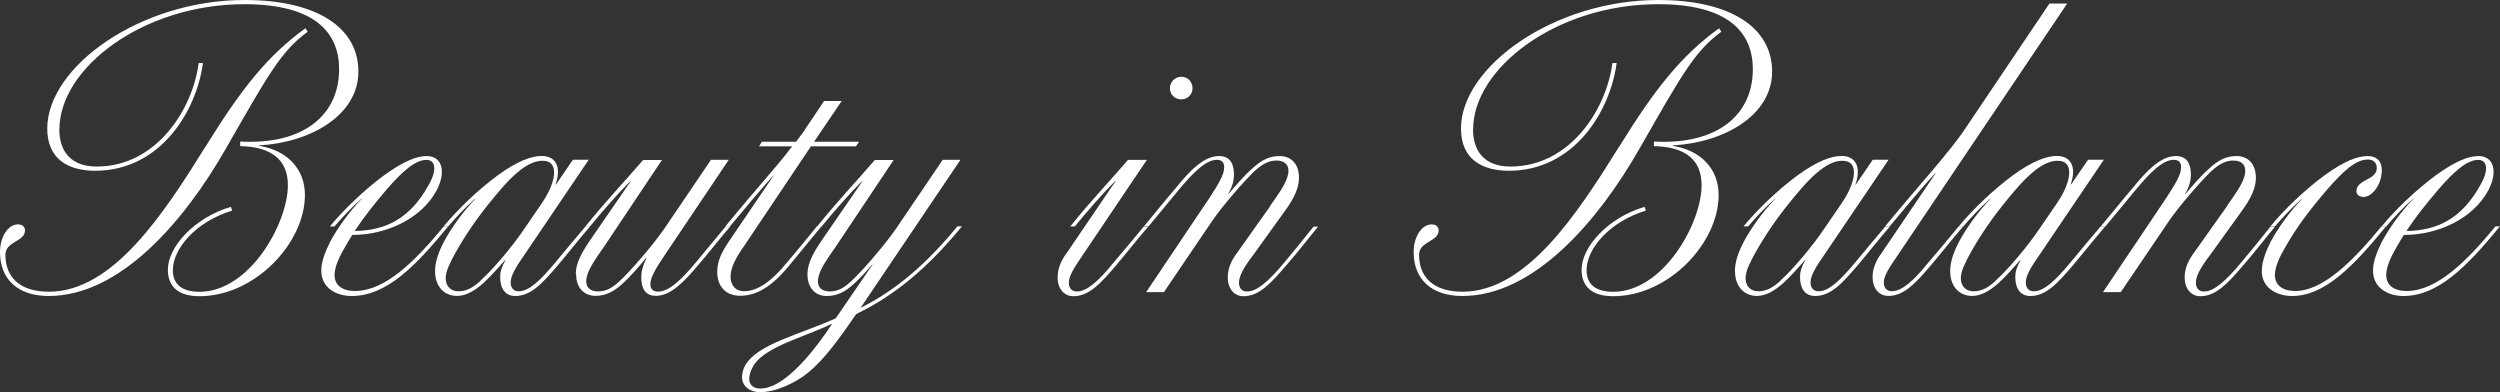
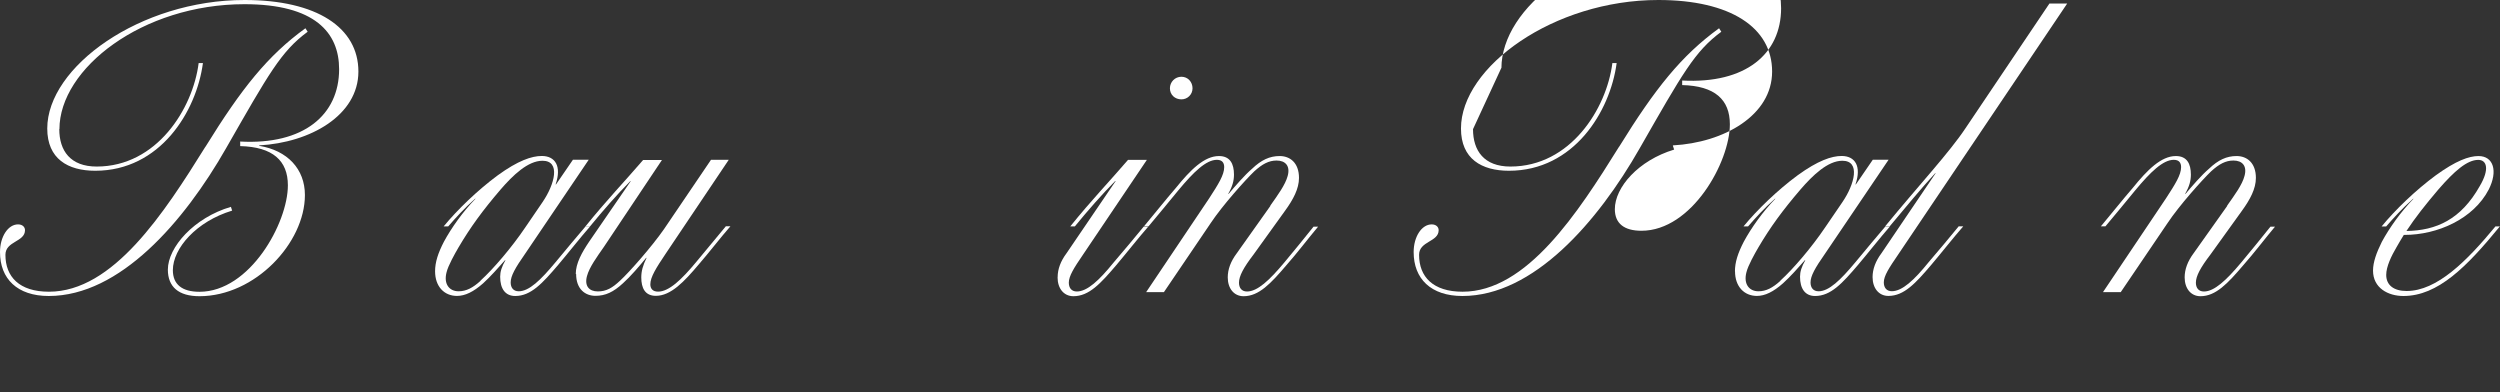
<svg xmlns="http://www.w3.org/2000/svg" id="Layer_1" data-name="Layer 1" viewBox="0 0 344.94 54.11">
  <rect x="0" y="0" width="344.94" height="54.11" fill="#333333" stroke="none" />
  <defs>
    <style>
      .cls-1 {
        fill: #fff;
        stroke-width: 0px;
      }
    </style>
  </defs>
  <path class="cls-1" d="m28.35,20.25c4.99-8.07,8.59-12.58,13.79-16.35l.31.48c-3.67,2.7-5.37,5.79-11.26,16.08-5.79,10.15-14.65,20.38-24.46,20.38-4.36,0-6.73-2.39-6.73-6.06,0-2.12,1.11-3.82,2.49-3.82.63,0,.96.38.96.8,0,1.64-2.7,1.49-2.7,3.4,0,3.02,1.91,5.09,6,5.09,8.87,0,15.91-10.88,21.59-20h0Zm-20.17-2.43c0,2.98,1.53,5.16,5.16,5.16,8.28,0,13.27-7.97,14.07-14.28h.59c-.9,6.73-5.93,14.86-14.86,14.86-3.77,0-6.62-1.64-6.62-5.83C6.52,9.24,19.31,0,33.75,0c9.98,0,15.7,3.82,15.7,9.87s-6.65,9.81-13.69,10.19v.06c3.88.63,6.31,3.19,6.31,6.79,0,6.62-6.9,13.96-14.55,13.96-2.87,0-4.36-1.28-4.36-3.67,0-3.08,3.61-7.17,8.7-8.66l.17.52c-4.93,1.49-8.18,5.2-8.18,8.22,0,1.97,1.28,2.98,3.67,2.98,6.96,0,12.2-9.5,12.2-14.69,0-3.4-2.08-5.3-6.58-5.41v-.63c8.76.48,13.65-3.67,13.65-9.98,0-5.05-3.35-8.97-13.06-8.97C19.66.58,8.2,9.45,8.2,17.83v-.02h-.02Z" />
-   <path class="cls-1" d="m61.83,31.24c-4.57,5.58-8.55,9.6-13.31,9.6-2.12,0-4.19-1.11-4.19-3.5,0-1.17.48-2.49,1.22-3.98,1.01-1.87,2.6-4.13,4.36-5.93h-.06c-1.49,1.32-2.7,2.66-3.71,3.82h-.63c1.87-2.28,4.72-5.03,7.48-7.06,2.77-2.01,4.57-2.66,5.89-2.66,2.08,0,2.7,2.08,1.43,4.61-2.12,4.09-7.11,6.27-11.61,6.27h-.1c-.31.52-.69,1.11-1.01,1.7-.69,1.17-1.43,2.66-1.43,3.82,0,1.43,1.07,2.22,2.81,2.22,4.19,0,8.32-4.13,12.26-8.91h.63l-.02.02v-.02Zm-12.89.63c4.13-.06,7.53-1.59,10.12-6.2,1.38-2.33.96-3.61-.21-3.61-1.53,0-3.29,1.53-5.51,4.09-1.8,2.12-3.19,3.88-4.4,5.72Z" />
  <path class="cls-1" d="m60.03,37.44c0-1.28.42-2.54,1.22-4.09,1.01-1.87,2.6-4.13,4.36-5.93h-.06c-1.49,1.32-2.7,2.66-3.71,3.82h-.63c1.87-2.28,4.72-5.03,7.48-7.06,2.77-2.01,4.67-2.66,6.06-2.66,1.87,0,2.77,1.43,1.91,3.92h.06l2.33-3.4h2.18l-8.76,12.95c-1.38,1.97-2.01,3.08-2.01,3.98,0,.73.38,1.22,1.11,1.22,1.43,0,3.02-1.53,5.09-4.02,1.32-1.59,2.87-3.46,4.13-4.93h.63c-1.43,1.64-3.02,3.67-4.4,5.3-2.18,2.56-3.77,4.3-5.93,4.3-1.38,0-2.08-1.01-2.08-2.66,0-.69.21-1.38.73-2.28h-.06c-.86.96-2.01,2.28-3.02,3.19-1.32,1.17-2.49,1.74-3.61,1.74-1.74,0-3.02-1.28-3.02-3.4v.02h0Zm6.27,1.28c1.8-1.64,4.3-4.57,6.16-7.32l2.39-3.5c1.7-2.49,2.54-5.72,0-5.72-2.01,0-4.09,2.01-5.79,3.98-2.49,2.91-4.13,5.16-5.79,7.97-.52.9-1.43,2.49-1.66,3.46-.42,1.64.42,2.6,1.66,2.6,1.07,0,1.97-.48,3.02-1.43v-.04h.01Z" />
  <path class="cls-1" d="m79.44,37.82c0-1.49.84-2.98,1.87-4.51l5.72-8.32h-.06c-1.8,1.8-3.88,4.19-5.58,6.27h-.63c2.91-3.61,5.47-6.27,7.97-9.18h2.6l-8.01,11.99c-.96,1.38-2.01,2.81-2.33,4.02-.38,1.38.31,2.12,1.49,2.12s2.01-.48,3.08-1.49c1.28-1.17,4.4-4.72,6.06-7.11l6.48-9.56h2.45l-8.7,12.95c-1.32,1.97-2.12,3.23-2.12,4.23,0,.59.32,1.01,1.07,1.01,1.49,0,3.23-1.64,5.26-4.09l4.09-4.93h.63c-1.43,1.64-2.98,3.67-4.4,5.3-1.97,2.33-3.81,4.3-5.89,4.3-1.49,0-2.01-1.07-2.01-2.54,0-.86.21-1.64.73-2.7h-.06c-.9,1.11-2.18,2.6-3.19,3.5-1.32,1.22-2.43,1.74-3.81,1.74s-2.66-.9-2.66-3.02h-.04v.02Z" />
-   <path class="cls-1" d="m107.04,23.92h-.06c-1.86,2.01-4.09,4.72-6.27,7.32h-.63c4.61-5.62,7-8.11,9.22-11.05h-4.57l.38-.63h4.72c.48-.63,1.07-1.38,1.38-1.91l2.49-3.71h2.43l-3.81,5.62h6.2l-.42.63h-6.21l-9.22,13.75c-1.07,1.53-1.87,2.91-1.87,4.23,0,1.07.59,2.01,1.87,2.01,1.87,0,3.81-1.38,5.93-3.98,1.38-1.59,2.87-3.46,4.13-4.99h.63c-1.43,1.76-3.02,3.67-4.36,5.3-1.91,2.33-4.09,4.3-6.85,4.3-1.97,0-3.19-1.22-3.19-3.33,0-1.59.73-2.87,1.7-4.3l6.31-9.29.06.02h.01Z" />
-   <path class="cls-1" d="m132.72,31.24c-5.93,7.21-10.71,10.19-14.59,12.1-2.29,3.33-4.3,6.16-6.62,8.07-1.59,1.32-4.4,2.7-6.64,2.7-1.38,0-2.49-.8-2.49-2.08,0-.52.17-1.11.42-1.59,1.7-2.98,7.42-4.23,12.51-6.52l5.09-7.42h-.06c-.73.86-1.7,1.91-2.45,2.6-1.32,1.22-2.43,1.74-3.82,1.74s-2.66-.9-2.66-3.02c0-1.49.84-2.98,1.87-4.51l5.72-8.32h-.06c-1.8,1.8-3.88,4.19-5.58,6.27h-.63c2.91-3.61,5.47-6.27,7.97-9.18h2.6l-8.01,11.99c-.96,1.38-2.01,2.81-2.33,4.02-.38,1.38.31,2.12,1.49,2.12s2.01-.48,3.08-1.49c1.28-1.17,4.4-4.72,6.06-7.11l6.48-9.56h2.45l-13.79,20.44c3.56-1.8,8.07-4.78,13.37-11.26h.63-.01Zm-17.88,13.42c-4.19,1.97-9.01,3.12-10.77,5.62-.38.59-.69,1.32-.69,2.01,0,.84.59,1.32,1.53,1.32,2.18,0,4.51-2.18,6.1-3.92,1.28-1.43,2.56-3.12,3.82-5.03h.02,0Z" />
  <path class="cls-1" d="m145.93,38.24c0-1.11.42-2.22,1.22-3.29l6.79-9.98h-.06c-1.8,1.8-3.88,4.19-5.58,6.27h-.63c2.91-3.61,5.47-6.27,7.97-9.18h2.6l-8.8,13.06c-1.28,1.87-1.97,2.98-1.97,3.88,0,.73.38,1.22,1.11,1.22,1.43,0,3.08-1.53,5.09-4.02,1.38-1.59,2.87-3.4,4.13-4.93h.63c-1.43,1.64-3.02,3.67-4.4,5.3-2.18,2.56-3.77,4.3-5.93,4.3-1.32,0-2.18-1.07-2.18-2.6l.02-.02h-.01Zm15.49-26.06c0-.86.69-1.59,1.59-1.59s1.53.73,1.53,1.59-.69,1.53-1.53,1.53c-.9,0-1.59-.63-1.59-1.53Z" />
  <path class="cls-1" d="m175.28,28.36c1.01-1.43,2.07-2.87,2.39-4.09.38-1.38-.32-2.12-1.53-2.12-1.07,0-1.97.48-3.08,1.49-1.22,1.17-4.4,4.72-5.99,7.11l-6.48,9.56h-2.45l8.7-12.95c1.28-1.97,2.07-3.23,2.07-4.3,0-.59-.27-1.01-1.01-1.01-1.49,0-3.23,1.7-5.3,4.19-1.28,1.59-2.87,3.46-4.13,4.99h-.63c1.43-1.7,3.02-3.71,4.4-5.3,2.01-2.49,3.92-4.4,5.95-4.4,1.53,0,2.07,1.07,2.07,2.56,0,.84-.21,1.64-.8,2.66h.06c.9-1.07,2.22-2.6,3.23-3.46,1.28-1.22,2.43-1.76,3.82-1.76s2.66.9,2.66,3.02c0,1.49-.8,2.98-1.91,4.51l-4.36,6.06c-1.38,1.8-2.01,2.98-2.01,3.88,0,.73.38,1.22,1.11,1.22,1.43,0,3.08-1.53,5.16-4.02,1.32-1.59,2.81-3.4,4.02-4.93h.63c-1.38,1.64-2.91,3.67-4.36,5.3-2.18,2.56-3.81,4.3-5.93,4.3-1.32,0-2.18-1.07-2.18-2.6,0-1.11.42-2.22,1.22-3.29l4.67-6.58-.02-.02v-.02Z" />
-   <path class="cls-1" d="m223.4,20.25c4.99-8.07,8.6-12.58,13.79-16.35l.31.48c-3.67,2.7-5.37,5.79-11.26,16.08-5.78,10.15-14.65,20.38-24.46,20.38-4.36,0-6.73-2.39-6.73-6.06,0-2.12,1.11-3.82,2.49-3.82.63,0,.96.38.96.8,0,1.64-2.7,1.49-2.7,3.4,0,3.02,1.91,5.09,6,5.09,8.87,0,15.91-10.88,21.59-20h0Zm-20.16-2.43c0,2.98,1.53,5.16,5.16,5.16,8.28,0,13.27-7.97,14.07-14.28h.59c-.9,6.73-5.93,14.86-14.86,14.86-3.77,0-6.62-1.64-6.62-5.83,0-8.49,12.79-17.73,27.23-17.73,9.98,0,15.7,3.82,15.7,9.87s-6.64,9.81-13.69,10.19v.06c3.88.63,6.31,3.19,6.31,6.79,0,6.62-6.9,13.96-14.55,13.96-2.87,0-4.36-1.28-4.36-3.67,0-3.08,3.61-7.17,8.7-8.66l.17.52c-4.93,1.49-8.18,5.2-8.18,8.22,0,1.97,1.28,2.98,3.67,2.98,6.96,0,12.2-9.5,12.2-14.69,0-3.4-2.07-5.3-6.58-5.41v-.63c8.76.48,13.65-3.67,13.65-9.98,0-5.05-3.35-8.97-13.06-8.97-14.07,0-25.53,8.87-25.53,17.25v-.02h-.02Z" />
+   <path class="cls-1" d="m223.4,20.25c4.99-8.07,8.6-12.58,13.79-16.35l.31.48c-3.67,2.7-5.37,5.79-11.26,16.08-5.78,10.15-14.65,20.38-24.46,20.38-4.36,0-6.73-2.39-6.73-6.06,0-2.12,1.11-3.82,2.49-3.82.63,0,.96.38.96.8,0,1.64-2.7,1.49-2.7,3.4,0,3.02,1.91,5.09,6,5.09,8.87,0,15.91-10.88,21.59-20h0Zm-20.16-2.43c0,2.98,1.53,5.16,5.16,5.16,8.28,0,13.27-7.97,14.07-14.28h.59c-.9,6.73-5.93,14.86-14.86,14.86-3.77,0-6.62-1.64-6.62-5.83,0-8.49,12.79-17.73,27.23-17.73,9.98,0,15.7,3.82,15.7,9.87s-6.64,9.81-13.69,10.19v.06l.17.52c-4.93,1.49-8.18,5.2-8.18,8.22,0,1.97,1.28,2.98,3.67,2.98,6.96,0,12.2-9.5,12.2-14.69,0-3.4-2.07-5.3-6.58-5.41v-.63c8.76.48,13.65-3.67,13.65-9.98,0-5.05-3.35-8.97-13.06-8.97-14.07,0-25.53,8.87-25.53,17.25v-.02h-.02Z" />
  <path class="cls-1" d="m239.38,37.44c0-1.28.42-2.54,1.22-4.09,1.01-1.87,2.6-4.13,4.36-5.93h-.06c-1.49,1.32-2.7,2.66-3.71,3.82h-.63c1.87-2.28,4.72-5.03,7.48-7.06,2.77-2.01,4.67-2.66,6.06-2.66,1.87,0,2.77,1.43,1.91,3.92h.06l2.33-3.4h2.18l-8.76,12.95c-1.38,1.97-2.01,3.08-2.01,3.98,0,.73.38,1.22,1.11,1.22,1.42,0,3.02-1.53,5.09-4.02,1.32-1.59,2.87-3.46,4.13-4.93h.63c-1.43,1.64-3.02,3.67-4.4,5.3-2.18,2.56-3.77,4.3-5.93,4.3-1.38,0-2.08-1.01-2.08-2.66,0-.69.21-1.38.73-2.28h-.06c-.84.96-2.01,2.28-3.02,3.19-1.32,1.17-2.49,1.74-3.6,1.74-1.74,0-3.02-1.28-3.02-3.4v.02h0Zm6.27,1.28c1.8-1.64,4.3-4.57,6.16-7.32l2.39-3.5c1.7-2.49,2.54-5.72,0-5.72-2.01,0-4.09,2.01-5.79,3.98-2.49,2.91-4.13,5.16-5.79,7.97-.52.9-1.43,2.49-1.66,3.46-.42,1.64.42,2.6,1.66,2.6,1.07,0,1.97-.48,3.02-1.43v-.04h0Z" />
  <path class="cls-1" d="m258.37,38.24c0-1.11.42-2.22,1.22-3.29l7.48-11.05h-.06c-1.87,2.01-4.09,4.72-6.27,7.32h-.63c4.61-5.62,8.87-10.19,11.09-13.54L282.77.49h2.45l-23.29,34.59c-1.28,1.87-2.01,2.98-2.01,3.88,0,.73.38,1.22,1.11,1.22,1.43,0,3.08-1.53,5.09-4.02,1.38-1.59,2.87-3.4,4.13-4.93h.63c-1.43,1.64-3.02,3.67-4.4,5.3-2.18,2.56-3.77,4.3-5.93,4.3-1.32,0-2.18-1.07-2.18-2.6v.02h0Z" />
-   <path class="cls-1" d="m269.08,37.44c0-1.28.42-2.54,1.22-4.09,1.01-1.87,2.6-4.13,4.36-5.93h-.06c-1.49,1.32-2.7,2.66-3.71,3.82h-.63c1.87-2.28,4.72-5.03,7.48-7.06,2.77-2.01,4.68-2.66,6.06-2.66,1.87,0,2.77,1.43,1.91,3.92h.06l2.33-3.4h2.18l-8.76,12.95c-1.38,1.97-2.01,3.08-2.01,3.98,0,.73.38,1.22,1.11,1.22,1.43,0,3.02-1.53,5.09-4.02,1.32-1.59,2.87-3.46,4.13-4.93h.63c-1.42,1.64-3.02,3.67-4.4,5.3-2.18,2.56-3.77,4.3-5.93,4.3-1.38,0-2.08-1.01-2.08-2.66,0-.69.21-1.38.73-2.28h-.06c-.84.96-2.01,2.28-3.02,3.19-1.32,1.17-2.49,1.74-3.61,1.74-1.74,0-3.02-1.28-3.02-3.4v.02h0Zm6.27,1.28c1.8-1.64,4.3-4.57,6.16-7.32l2.39-3.5c1.7-2.49,2.54-5.72,0-5.72-2.01,0-4.09,2.01-5.79,3.98-2.49,2.91-4.13,5.16-5.79,7.97-.52.9-1.43,2.49-1.66,3.46-.42,1.64.42,2.6,1.66,2.6,1.07,0,1.97-.48,3.02-1.43v-.04h.01Z" />
  <path class="cls-1" d="m307.3,28.36c1.01-1.43,2.08-2.87,2.39-4.09.38-1.38-.31-2.12-1.53-2.12-1.07,0-1.97.48-3.08,1.49-1.22,1.17-4.4,4.72-5.99,7.11l-6.48,9.56h-2.45l8.7-12.95c1.28-1.97,2.08-3.23,2.08-4.3,0-.59-.27-1.01-1.01-1.01-1.49,0-3.23,1.7-5.3,4.19-1.28,1.59-2.87,3.46-4.13,4.99h-.63c1.43-1.7,3.02-3.71,4.4-5.3,2.01-2.49,3.92-4.4,5.95-4.4,1.53,0,2.07,1.07,2.07,2.56,0,.84-.21,1.64-.8,2.66h.06c.9-1.07,2.22-2.6,3.23-3.46,1.28-1.22,2.43-1.76,3.82-1.76s2.66.9,2.66,3.02c0,1.49-.8,2.98-1.91,4.51l-4.36,6.06c-1.38,1.8-2.01,2.98-2.01,3.88,0,.73.38,1.22,1.11,1.22,1.42,0,3.08-1.53,5.16-4.02,1.32-1.59,2.81-3.4,4.02-4.93h.63c-1.38,1.64-2.91,3.67-4.36,5.3-2.18,2.56-3.82,4.3-5.93,4.3-1.32,0-2.18-1.07-2.18-2.6,0-1.11.42-2.22,1.21-3.29l4.67-6.58-.02-.02v-.02Z" />
-   <path class="cls-1" d="m312.08,37.34c0-1.17.48-2.49,1.21-3.98,1.01-1.87,2.6-4.13,4.36-5.93h-.06c-1.49,1.32-2.7,2.66-3.71,3.82h-.63c1.86-2.28,4.72-5.03,7.48-7.06,2.77-2.01,4.57-2.66,5.99-2.66,1.01,0,1.91.52,1.91,1.97,0,1.91-1.28,3.67-2.54,3.67-.63,0-.96-.38-.96-.8,0-1.64,2.81-1.49,2.81-3.19,0-.69-.42-1.17-1.22-1.17-1.7,0-3.4,1.59-5.62,4.13-2.49,2.91-4.19,5.16-5.79,7.97-.69,1.17-1.43,2.66-1.43,3.82,0,1.43,1.07,2.22,2.81,2.22,3.82,0,7.97-4.13,11.89-8.91h.63c-4.57,5.58-8.49,9.6-12.96,9.6-2.12,0-4.19-1.11-4.19-3.5v.02l.02-.02Z" />
  <path class="cls-1" d="m344.92,31.24c-4.57,5.58-8.55,9.6-13.31,9.6-2.12,0-4.19-1.11-4.19-3.5,0-1.17.48-2.49,1.22-3.98,1.01-1.87,2.6-4.13,4.36-5.93h-.06c-1.49,1.32-2.7,2.66-3.71,3.82h-.63c1.86-2.28,4.72-5.03,7.48-7.06,2.77-2.01,4.57-2.66,5.89-2.66,2.08,0,2.7,2.08,1.42,4.61-2.12,4.09-7.11,6.27-11.61,6.27h-.11c-.31.52-.69,1.11-1.01,1.7-.69,1.17-1.42,2.66-1.42,3.82,0,1.43,1.07,2.22,2.81,2.22,4.19,0,8.32-4.13,12.26-8.91h.63l-.02.02v-.02Zm-12.89.63c4.13-.06,7.52-1.59,10.12-6.2,1.38-2.33.97-3.61-.21-3.61-1.53,0-3.29,1.53-5.51,4.09-1.8,2.12-3.19,3.88-4.4,5.72Z" />
</svg>